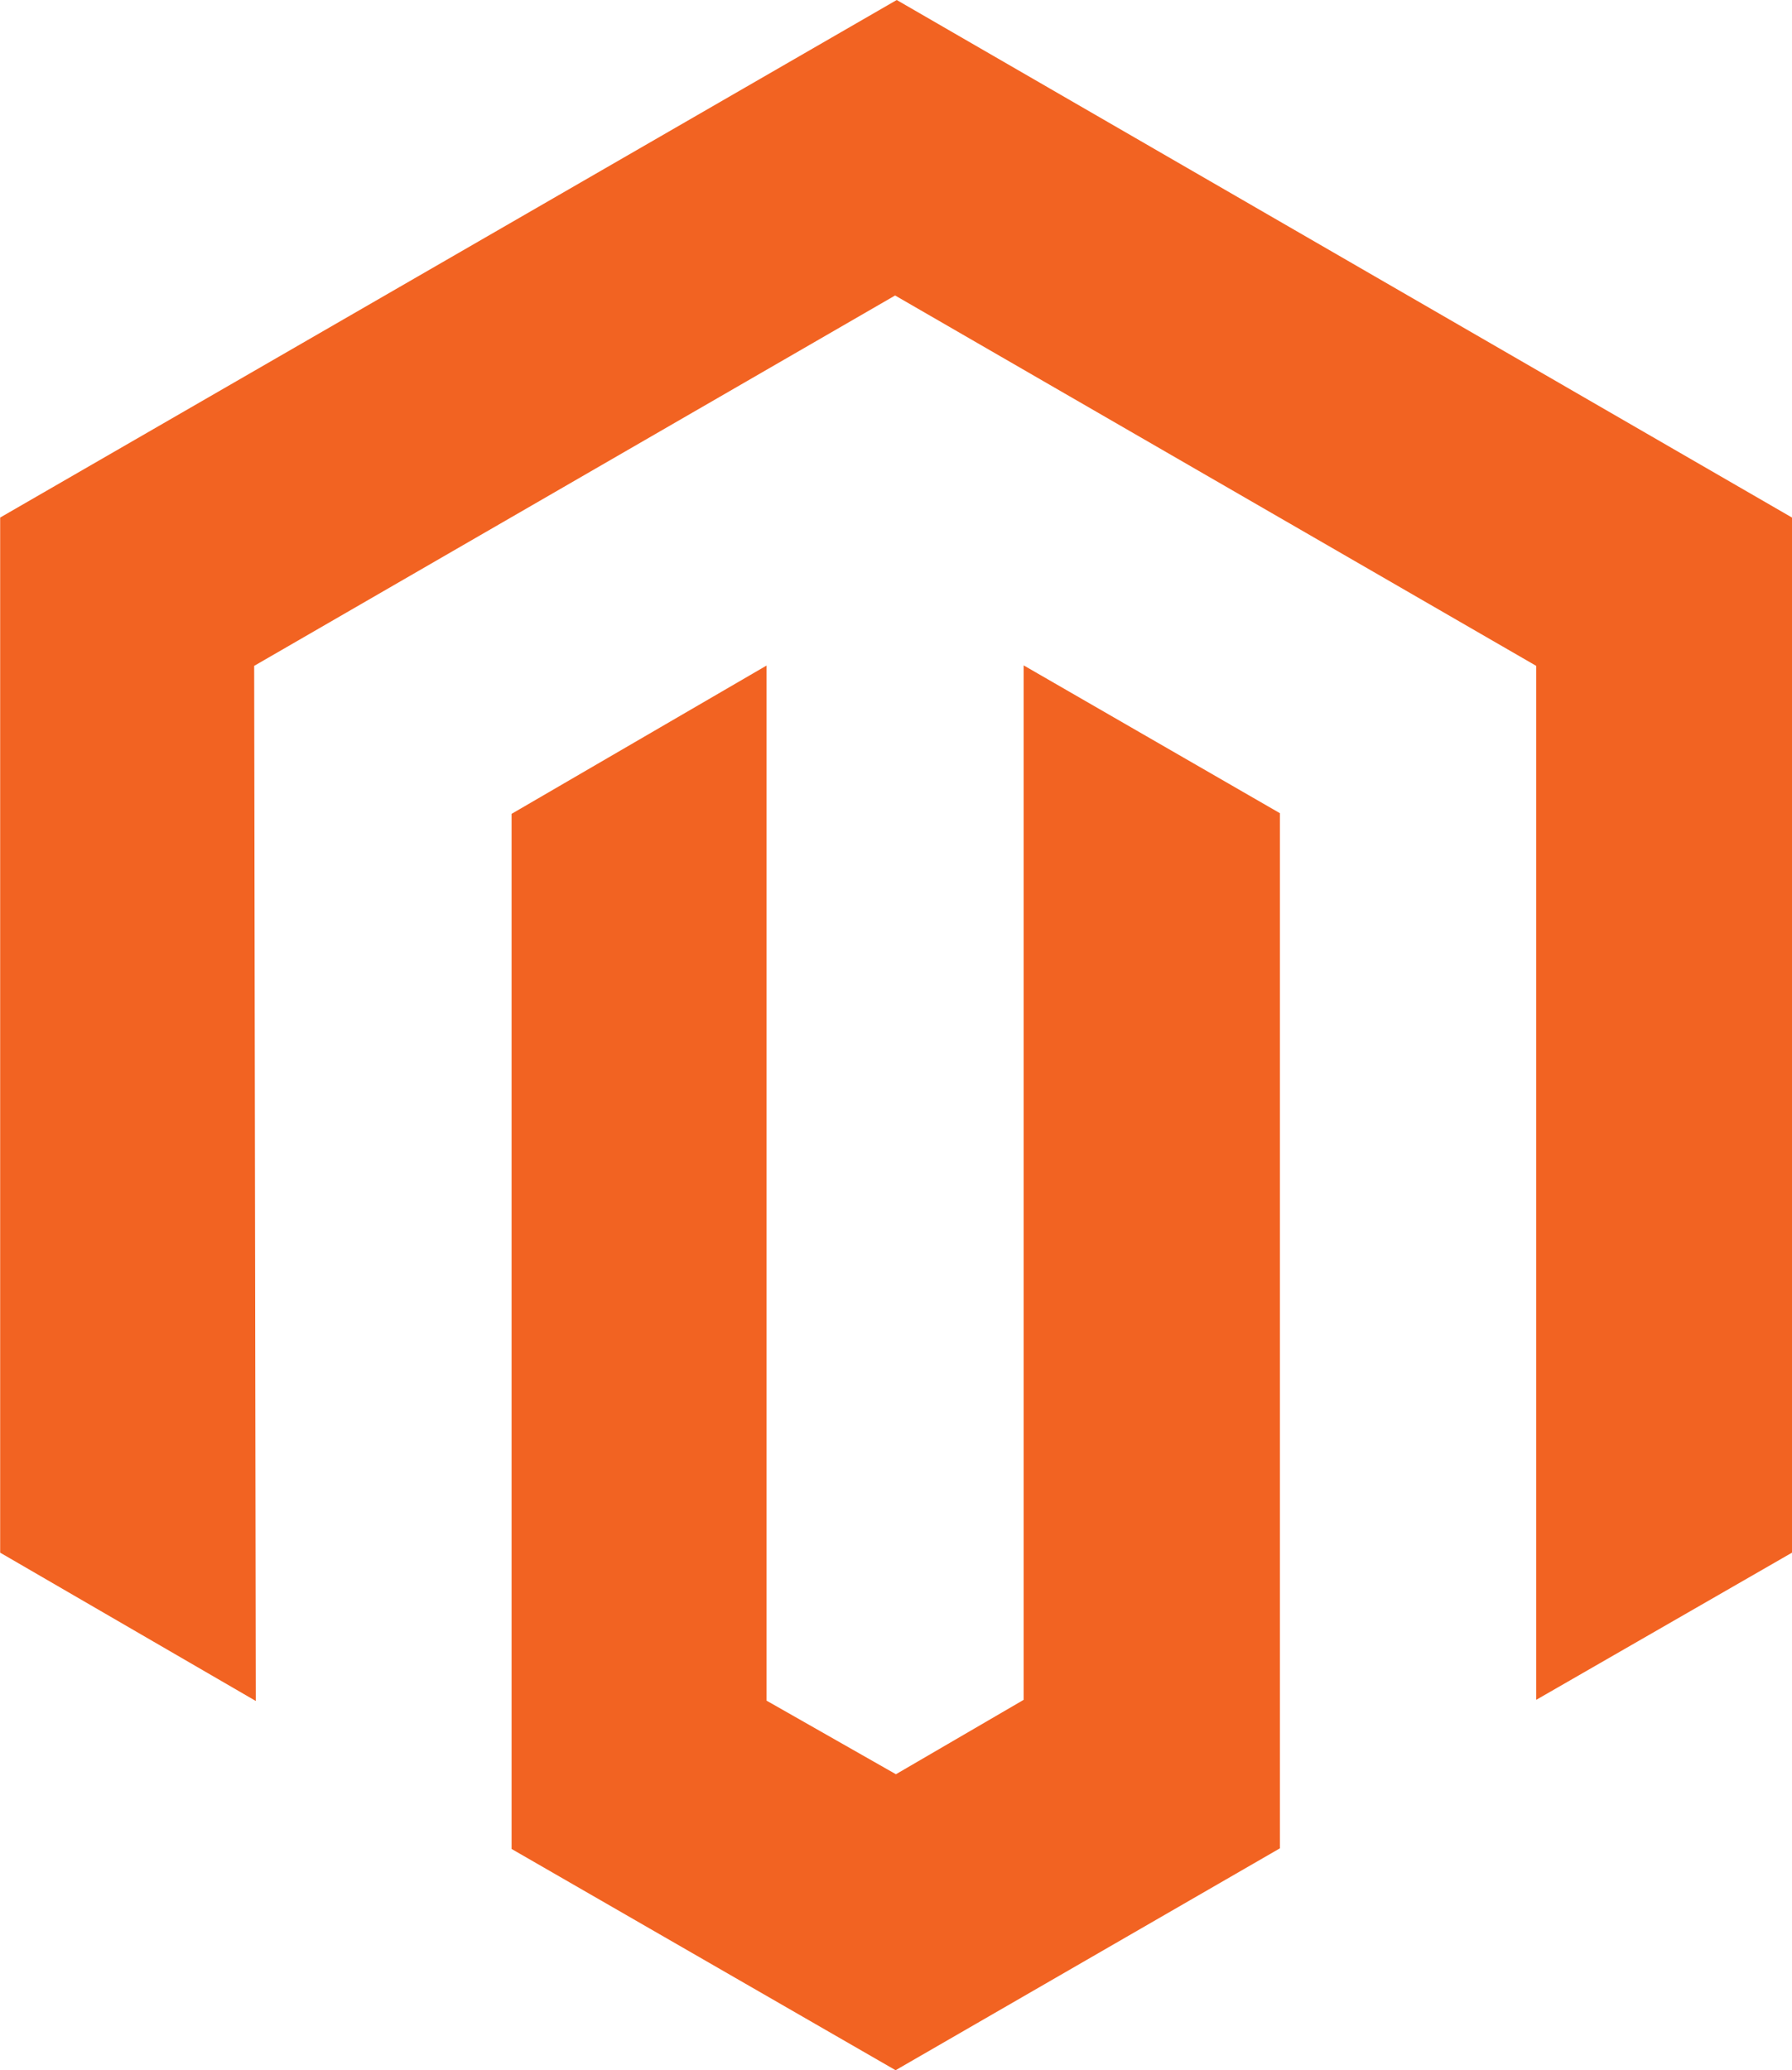
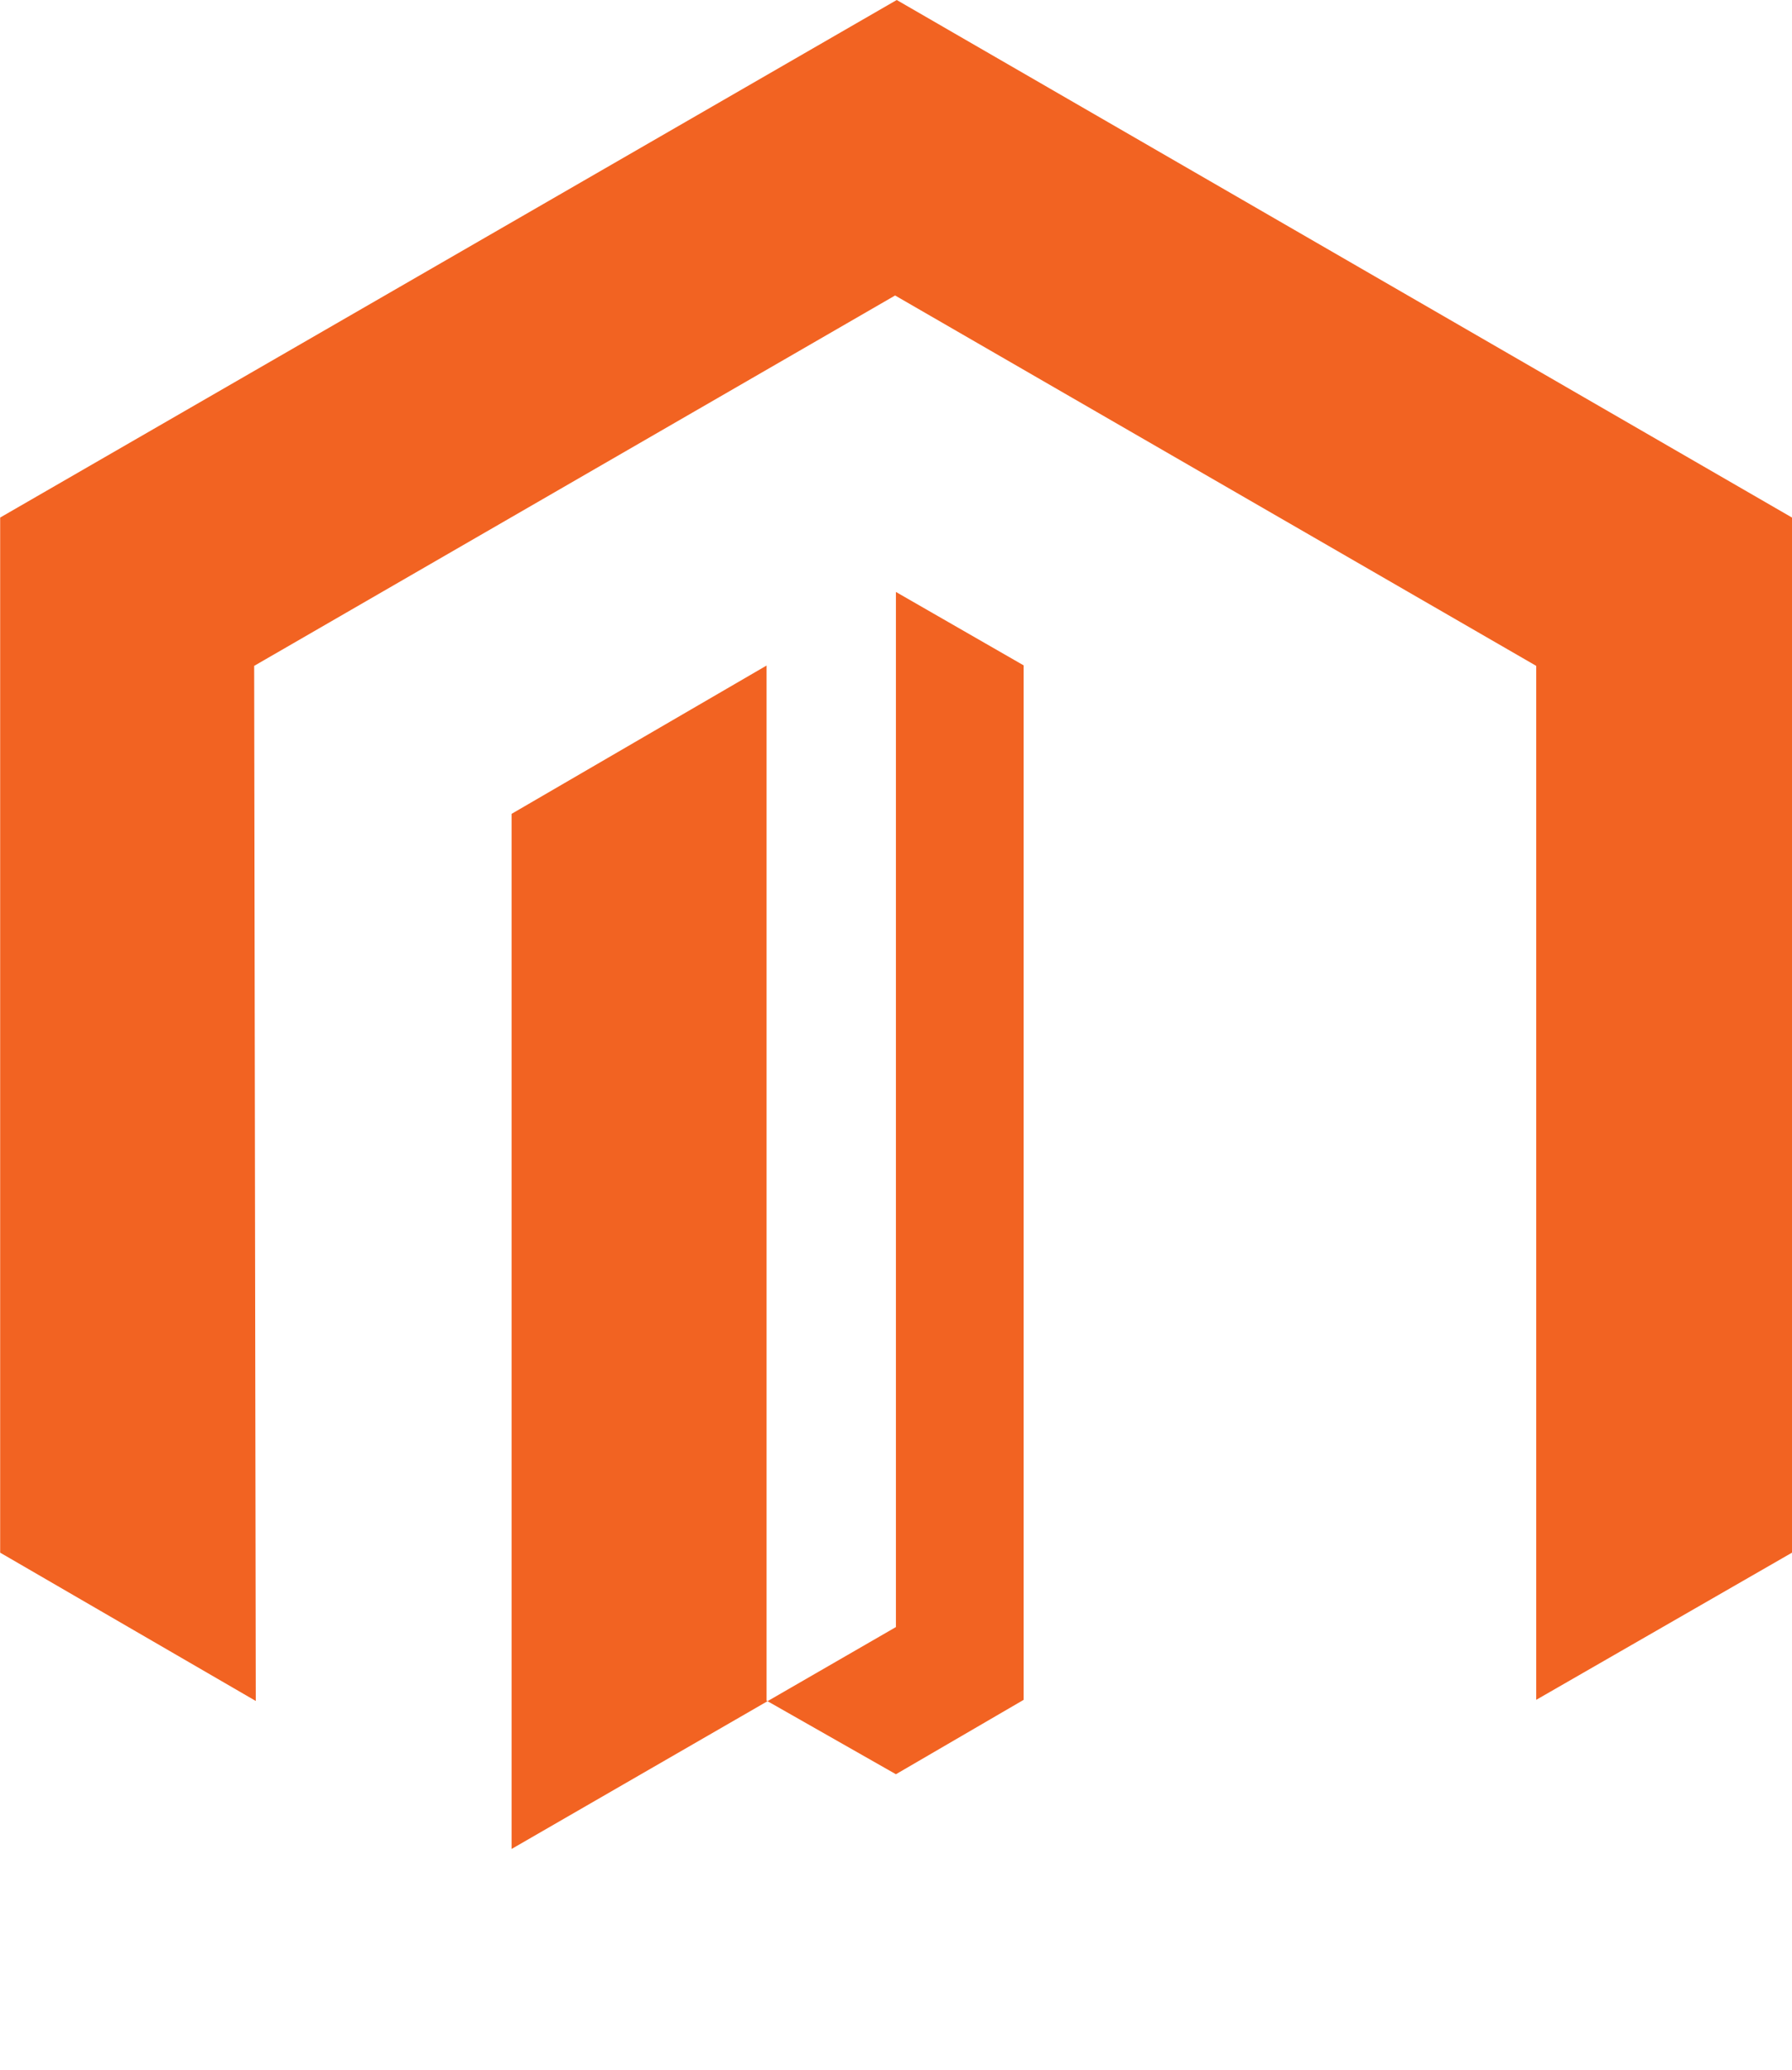
<svg xmlns="http://www.w3.org/2000/svg" id="Layer_1" data-name="Layer 1" viewBox="0 0 110.83 128">
  <defs>
    <style>.cls-1{fill:#f26322;}</style>
  </defs>
-   <path class="cls-1" d="M119.82,32V96L104,105.1V41.17L64.35,18.27,24.71,41.17l.1,64L9,96V32L64.45,0ZM72.3,105.1l-7.9,4.6-8-4.55v-64L40.63,50.32l0,64L64.38,128l23.77-13.72v-64L72.3,41.14Z" transform="translate(-8.99)" />
+   <path class="cls-1" d="M119.82,32V96L104,105.1V41.17L64.35,18.27,24.71,41.17l.1,64L9,96V32L64.45,0ZM72.3,105.1l-7.9,4.6-8-4.55v-64L40.63,50.32l0,64l23.77-13.72v-64L72.3,41.14Z" transform="translate(-8.99)" />
</svg>